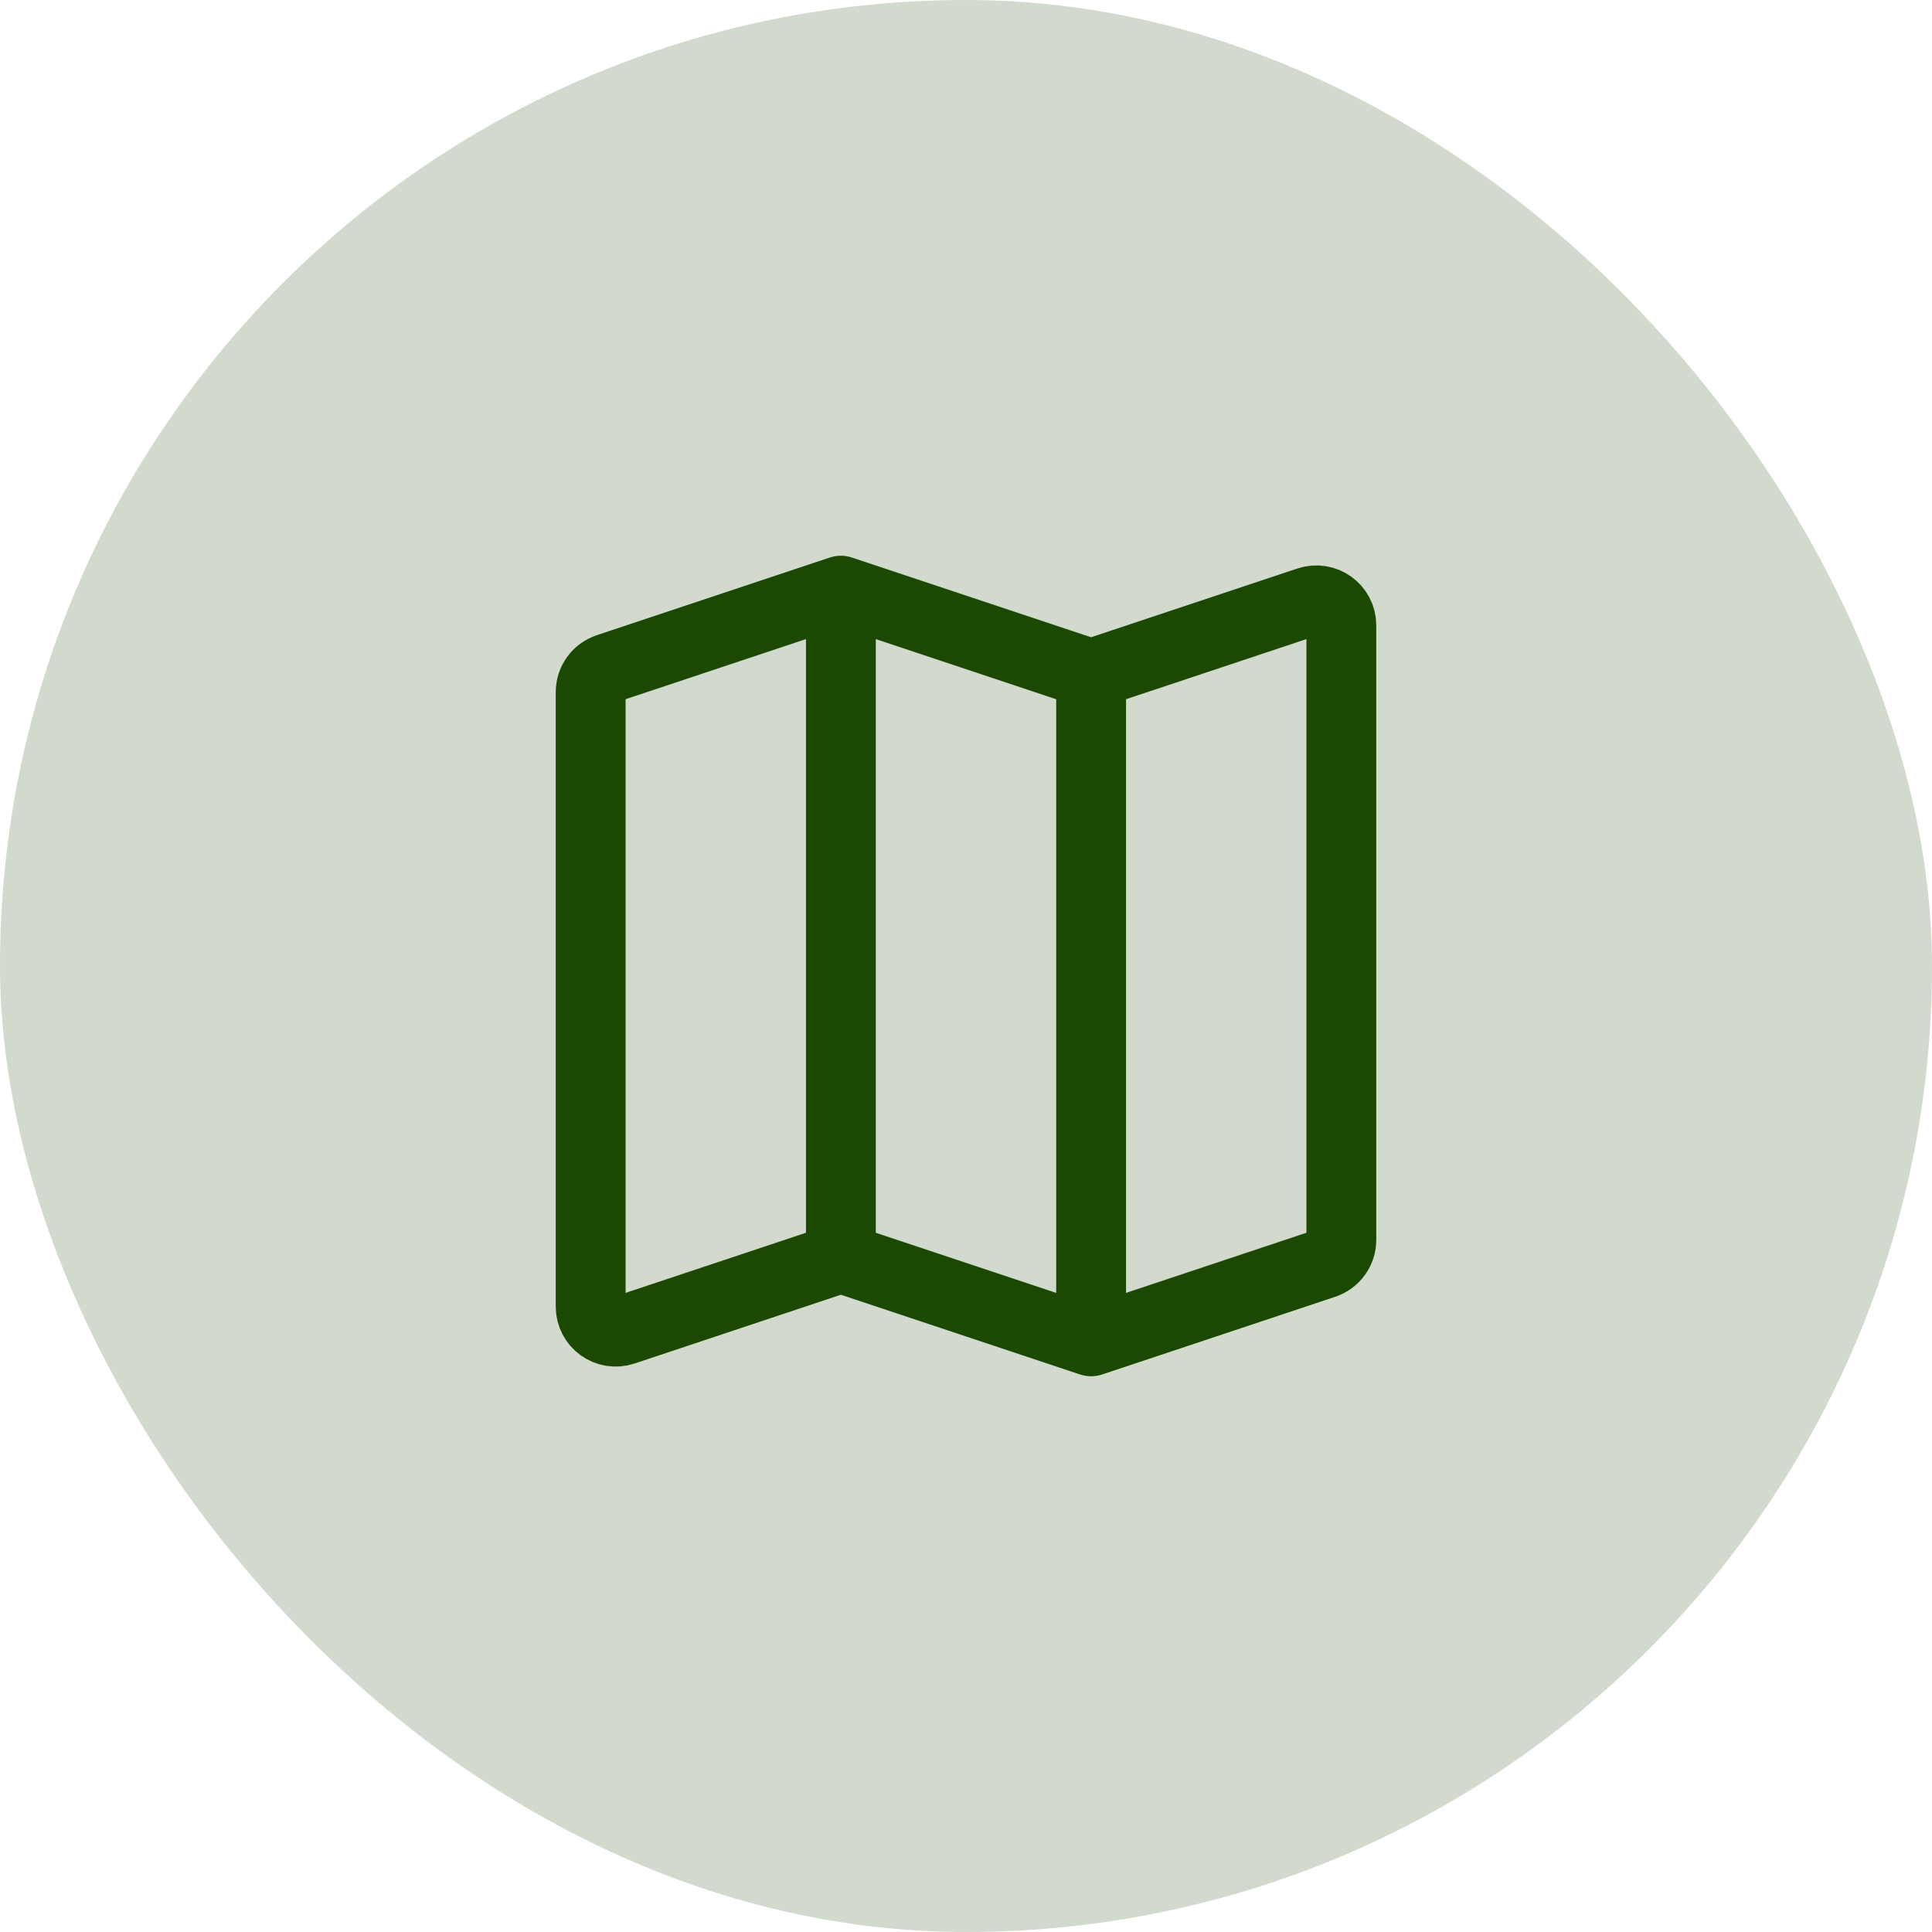
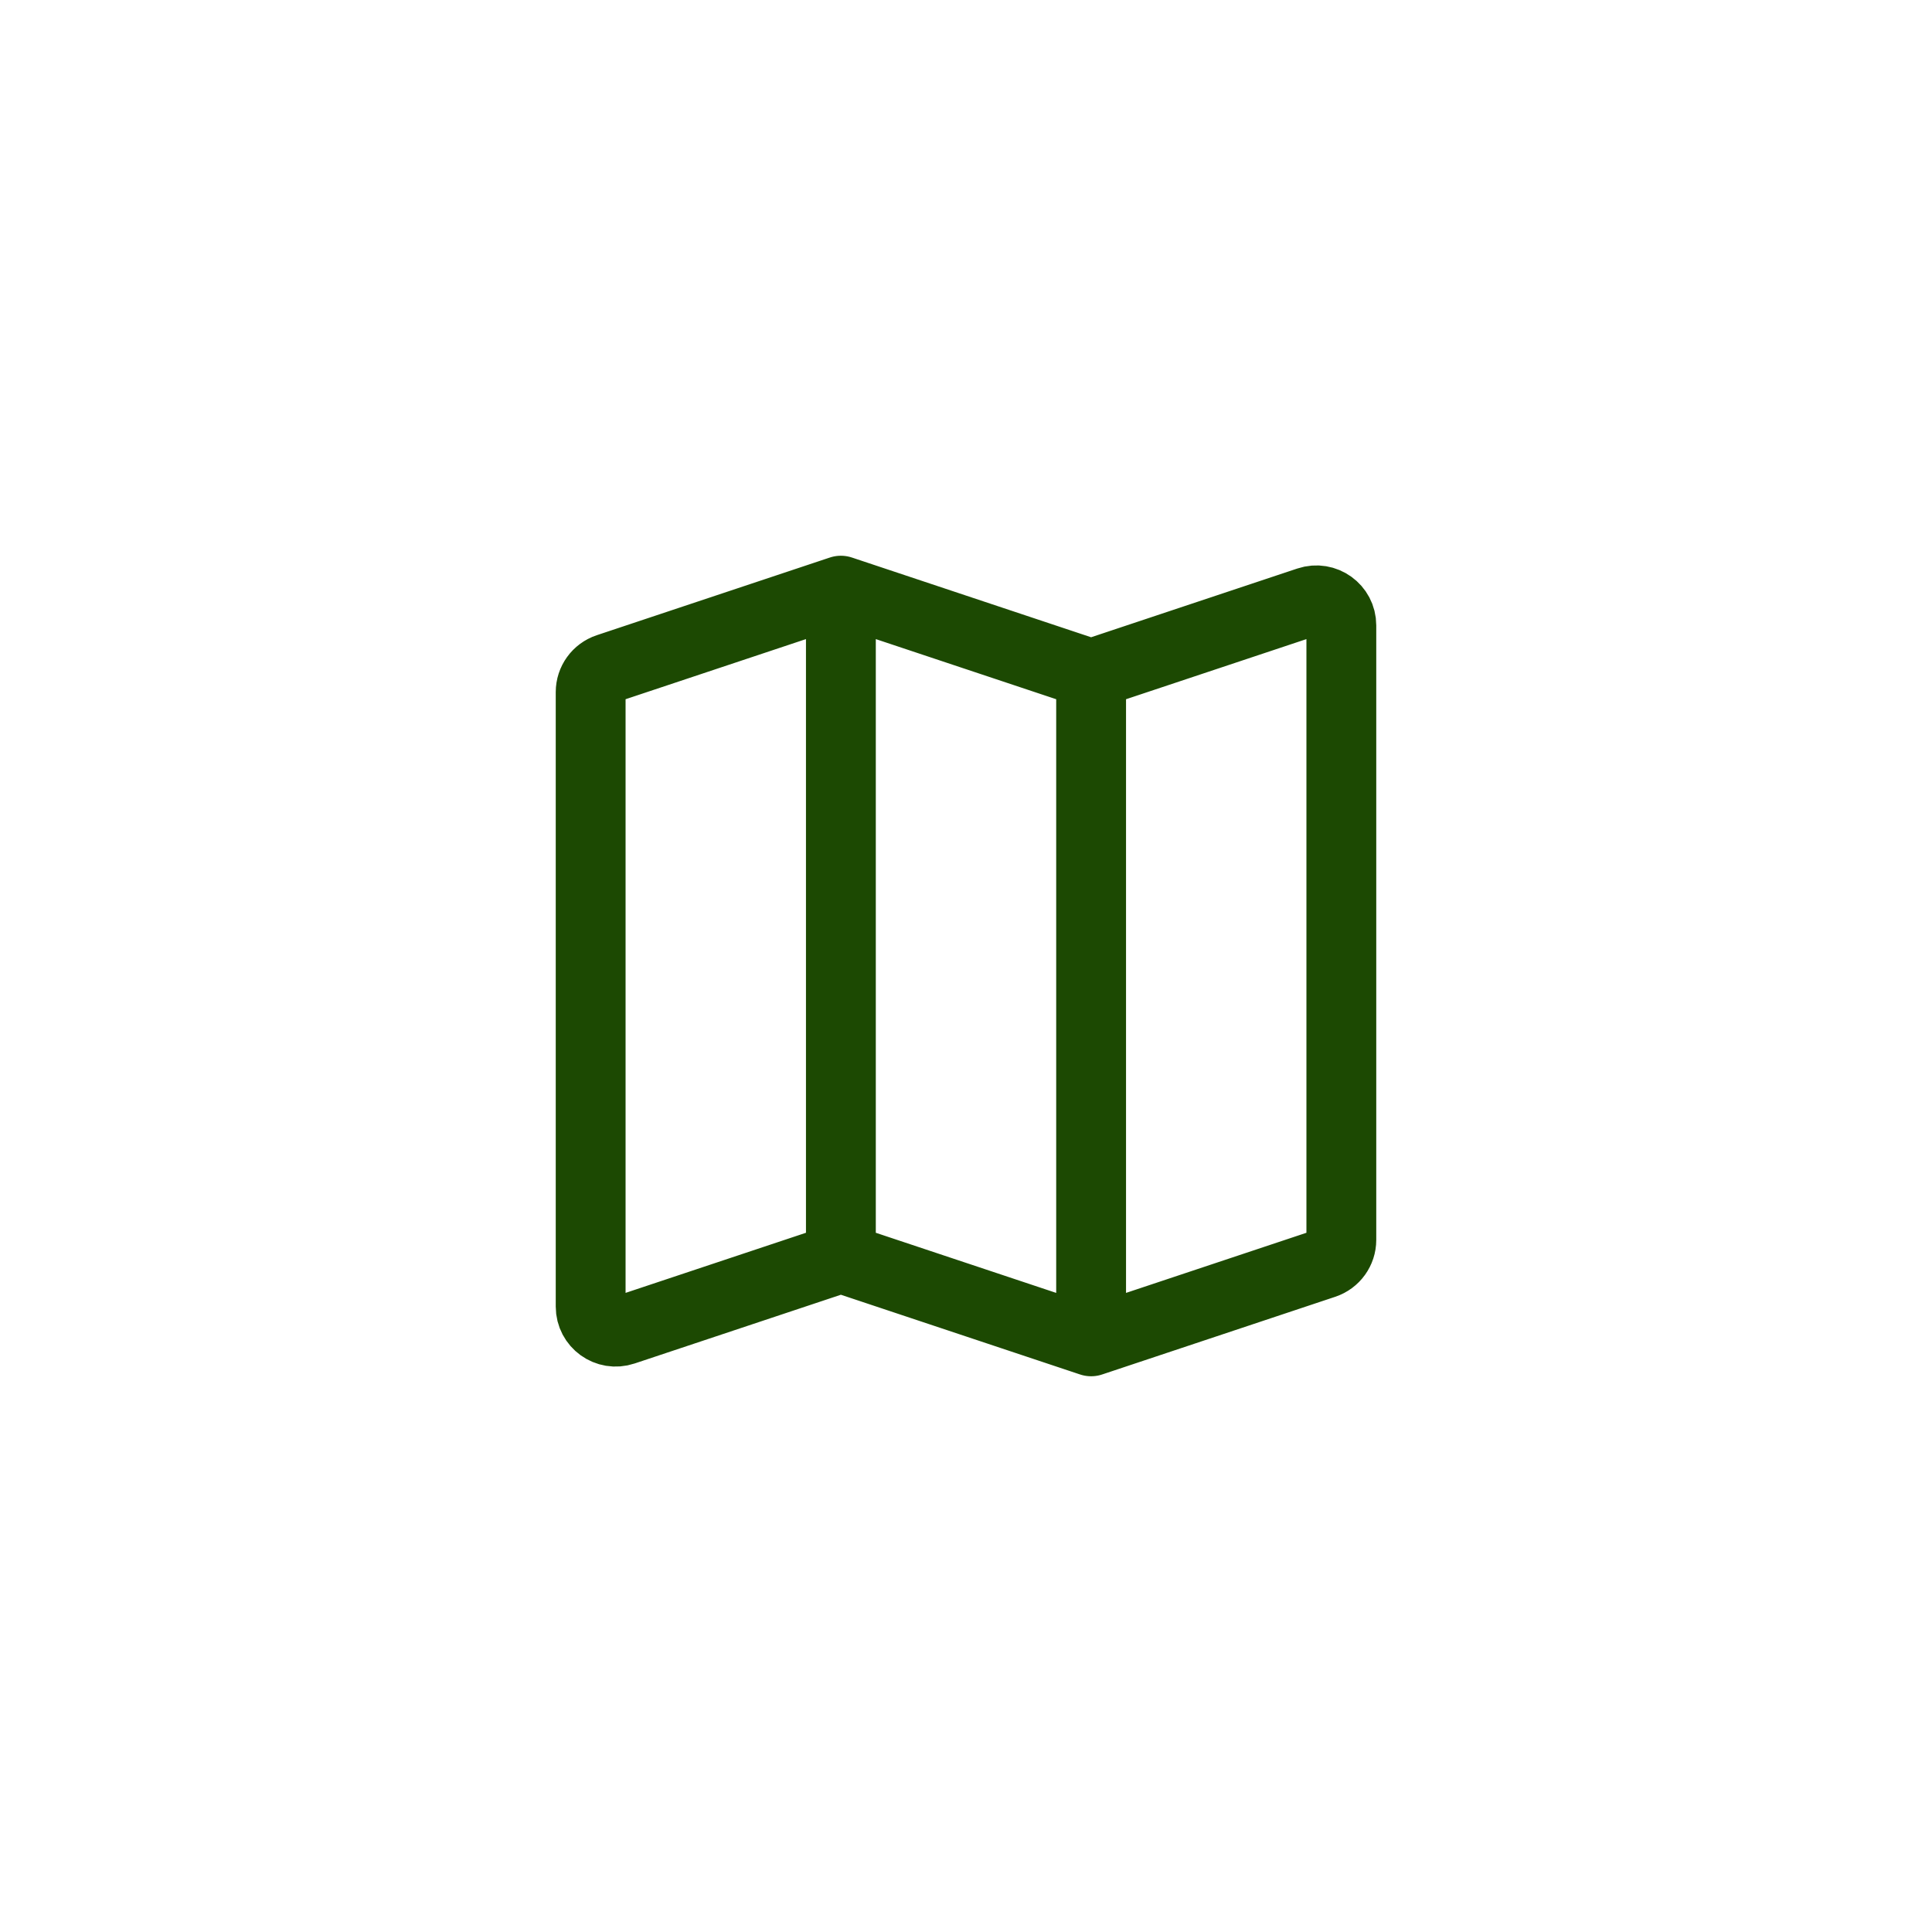
<svg xmlns="http://www.w3.org/2000/svg" width="83" height="83" viewBox="0 0 83 83" fill="none">
-   <rect width="83" height="83" rx="41.5" fill="#1C4902" fill-opacity="0.2" />
  <path d="M36.125 54.042L26.79 57.153C26.094 57.386 25.375 56.867 25.375 56.133V29.733C25.375 29.27 25.671 28.86 26.11 28.713L36.125 25.375M36.125 54.042L46.875 57.625M36.125 54.042V25.375M36.125 25.375L46.875 28.958M46.875 57.625L56.89 54.287C57.329 54.14 57.625 53.73 57.625 53.267V26.866C57.625 26.133 56.906 25.615 56.21 25.847L46.875 28.958M46.875 57.625V28.958" stroke="#1C4902" stroke-width="3" stroke-linecap="round" stroke-linejoin="round" />
</svg>